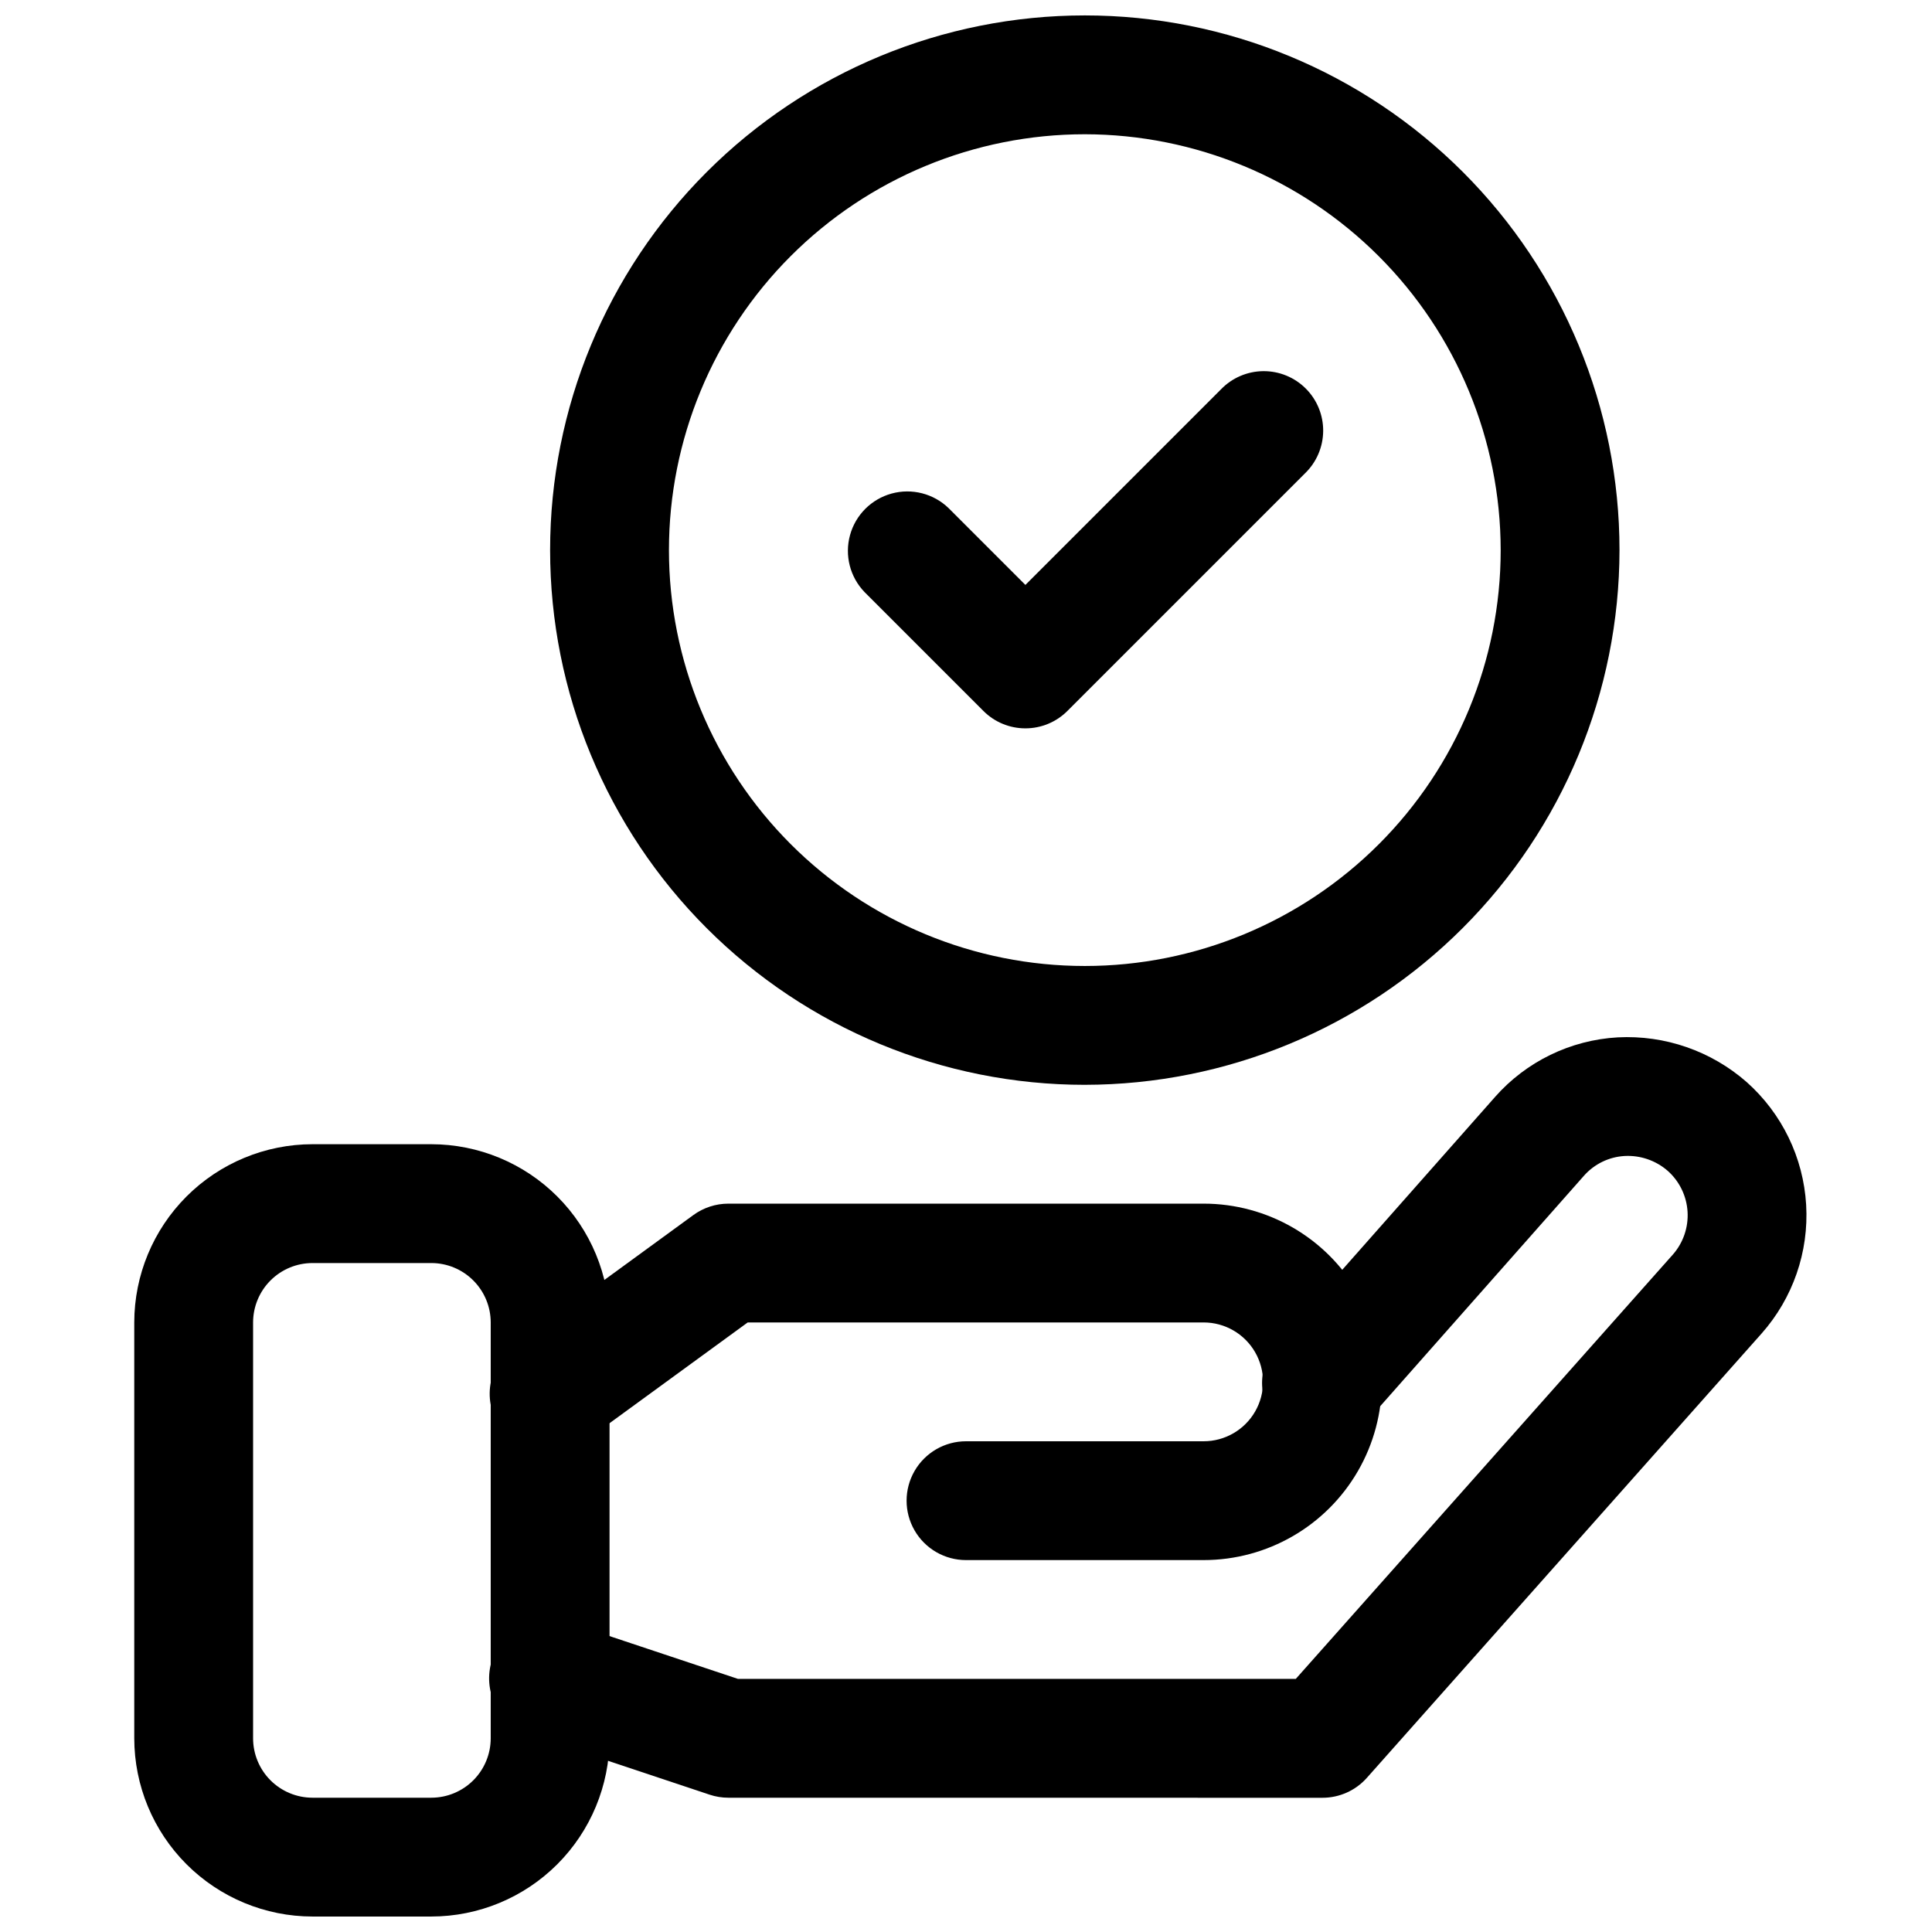
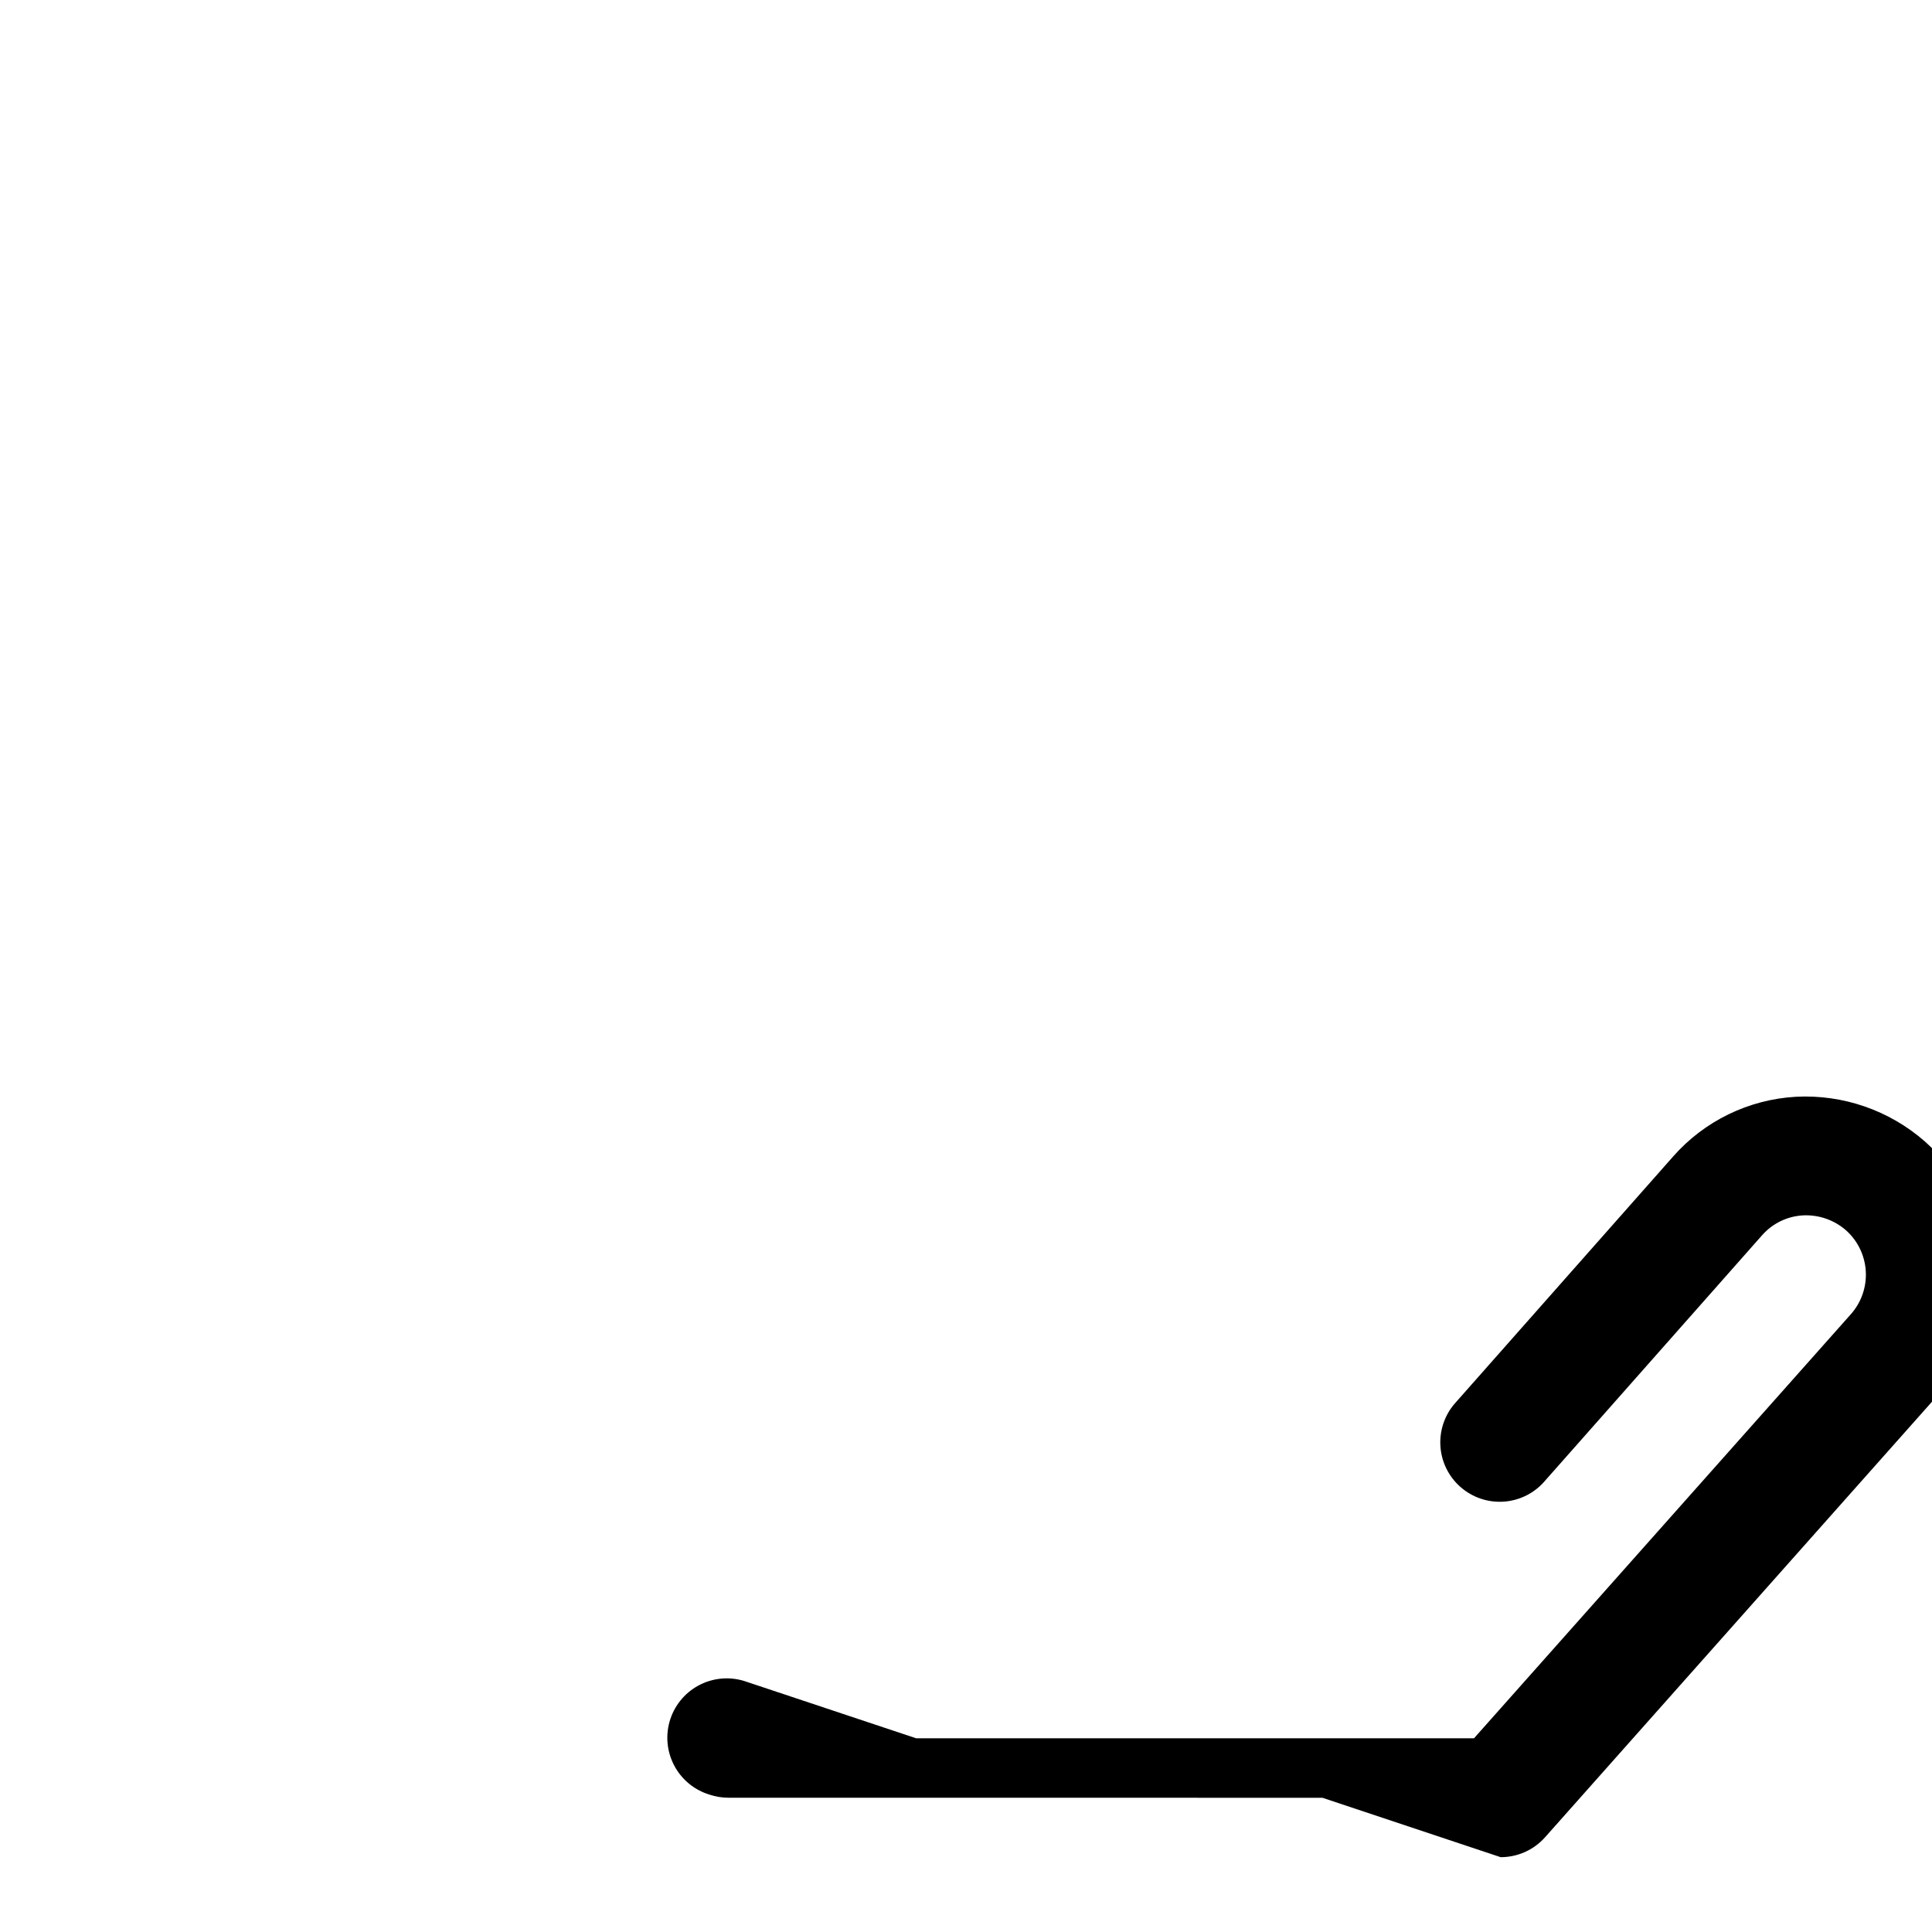
<svg xmlns="http://www.w3.org/2000/svg" width="800px" height="800px" version="1.1" viewBox="144 144 512 512">
  <defs>
    <clipPath id="b">
-       <path d="m179 447h127v204.9h-127z" />
-     </clipPath>
+       </clipPath>
    <clipPath id="a">
-       <path d="m289 148.09h285v283.91h-285z" />
-     </clipPath>
+       </clipPath>
  </defs>
  <g clip-path="url(#b)">
    <path d="m258.3 651.9h-31.488c-12.52-0.012-24.527-4.992-33.383-13.848-8.852-8.855-13.836-20.859-13.848-33.383v-110.21c0.012-12.52 4.996-24.527 13.848-33.383 8.855-8.852 20.863-13.832 33.383-13.848h31.488c12.523 0.016 24.531 4.996 33.383 13.848 8.855 8.855 13.836 20.863 13.852 33.383v110.21c-0.016 12.523-4.996 24.527-13.852 33.383-8.852 8.855-20.859 13.836-33.383 13.848zm-31.488-173.18c-4.172 0.004-8.176 1.664-11.129 4.617-2.949 2.949-4.609 6.953-4.613 11.125v110.21c0.004 4.172 1.664 8.176 4.613 11.129 2.953 2.949 6.957 4.609 11.129 4.613h31.488c4.176-0.004 8.18-1.664 11.129-4.613 2.953-2.953 4.613-6.957 4.617-11.129v-110.21c-0.004-4.172-1.664-8.176-4.617-11.125-2.949-2.953-6.953-4.613-11.129-4.617z" />
  </g>
-   <path d="m462.98 557.44h-62.977c-5.625 0-10.824-3-13.637-7.871s-2.812-10.871 0-15.742c2.812-4.871 8.012-7.875 13.637-7.875h62.977c5.621 0 10.82-3 13.633-7.871s2.812-10.871 0-15.742c-2.812-4.871-8.012-7.875-13.633-7.875h-120.83l-43.078 31.414c-3.367 2.57-7.625 3.676-11.816 3.066-4.191-0.605-7.961-2.879-10.457-6.297-2.496-3.422-3.508-7.703-2.812-11.883 0.699-4.176 3.051-7.894 6.527-10.316l47.23-34.441c2.695-1.965 5.945-3.027 9.281-3.027h125.95c16.871 0 32.465 9 40.902 23.613 8.438 14.613 8.438 32.621 0 47.234s-24.031 23.613-40.902 23.613z" />
-   <path d="m494.46 620.43-157.44-0.016c-1.695 0-3.379-0.273-4.984-0.812l-47.23-15.742v-0.004c-4.07-1.23-7.473-4.059-9.426-7.836-1.953-3.777-2.297-8.184-0.953-12.219 1.348-4.035 4.269-7.352 8.102-9.199 3.832-1.844 8.246-2.062 12.242-0.602l44.801 14.926h147.82l99.891-112.41v0.004c2.769-3.129 4.184-7.223 3.938-11.391-0.25-4.168-2.141-8.066-5.258-10.844-3.144-2.738-7.231-4.152-11.395-3.938-4.168 0.23-8.066 2.125-10.824 5.258l-57.488 65.023c-2.731 3.25-6.656 5.258-10.887 5.574-4.234 0.312-8.414-1.098-11.594-3.906-3.176-2.812-5.09-6.785-5.297-11.023-0.207-4.238 1.305-8.383 4.195-11.492l57.504-65.051h-0.004c8.297-9.414 20.02-15.113 32.551-15.82 12.488-0.648 24.738 3.598 34.145 11.836 9.363 8.324 15.039 20.023 15.777 32.527 0.738 12.504-3.519 24.789-11.84 34.156l-104.57 117.71c-2.988 3.367-7.273 5.293-11.777 5.289z" />
-   <path d="m415.74 337.02c-4.176 0.004-8.184-1.656-11.129-4.613l-31.488-31.488c-3.863-4-5.332-9.738-3.859-15.102 1.469-5.363 5.656-9.551 11.02-11.02 5.363-1.473 11.102-0.004 15.102 3.859l20.355 20.355 51.844-51.844c2.934-3.039 6.965-4.769 11.191-4.809 4.223-0.035 8.281 1.625 11.27 4.613 2.984 2.984 4.644 7.047 4.609 11.27-0.039 4.223-1.77 8.254-4.805 11.188l-62.977 62.977c-2.949 2.957-6.957 4.617-11.133 4.613z" />
+   <path d="m494.46 620.43-157.44-0.016c-1.695 0-3.379-0.273-4.984-0.812v-0.004c-4.07-1.23-7.473-4.059-9.426-7.836-1.953-3.777-2.297-8.184-0.953-12.219 1.348-4.035 4.269-7.352 8.102-9.199 3.832-1.844 8.246-2.062 12.242-0.602l44.801 14.926h147.82l99.891-112.41v0.004c2.769-3.129 4.184-7.223 3.938-11.391-0.25-4.168-2.141-8.066-5.258-10.844-3.144-2.738-7.231-4.152-11.395-3.938-4.168 0.23-8.066 2.125-10.824 5.258l-57.488 65.023c-2.731 3.25-6.656 5.258-10.887 5.574-4.234 0.312-8.414-1.098-11.594-3.906-3.176-2.812-5.09-6.785-5.297-11.023-0.207-4.238 1.305-8.383 4.195-11.492l57.504-65.051h-0.004c8.297-9.414 20.02-15.113 32.551-15.82 12.488-0.648 24.738 3.598 34.145 11.836 9.363 8.324 15.039 20.023 15.777 32.527 0.738 12.504-3.519 24.789-11.84 34.156l-104.57 117.71c-2.988 3.367-7.273 5.293-11.777 5.289z" />
  <g clip-path="url(#a)">
    <path d="m431.49 431.49c-37.582 0-73.621-14.93-100.2-41.504s-41.504-62.613-41.504-100.2c0-37.578 14.93-73.621 41.504-100.2 26.574-26.57 62.613-41.5 100.2-41.5 37.578 0 73.621 14.93 100.19 41.5 26.574 26.574 41.504 62.617 41.504 100.2-0.043 37.57-14.984 73.586-41.547 100.15-26.566 26.566-62.582 41.508-100.15 41.551zm0-251.91c-29.23 0-57.262 11.609-77.93 32.277-20.668 20.668-32.281 48.703-32.281 77.93 0 29.23 11.613 57.262 32.281 77.93 20.668 20.668 48.699 32.281 77.93 32.281 29.227 0 57.258-11.613 77.926-32.281 20.668-20.668 32.281-48.699 32.281-77.93-0.035-29.219-11.656-57.23-32.316-77.891-20.66-20.66-48.672-32.281-77.891-32.316z" />
  </g>
</svg>